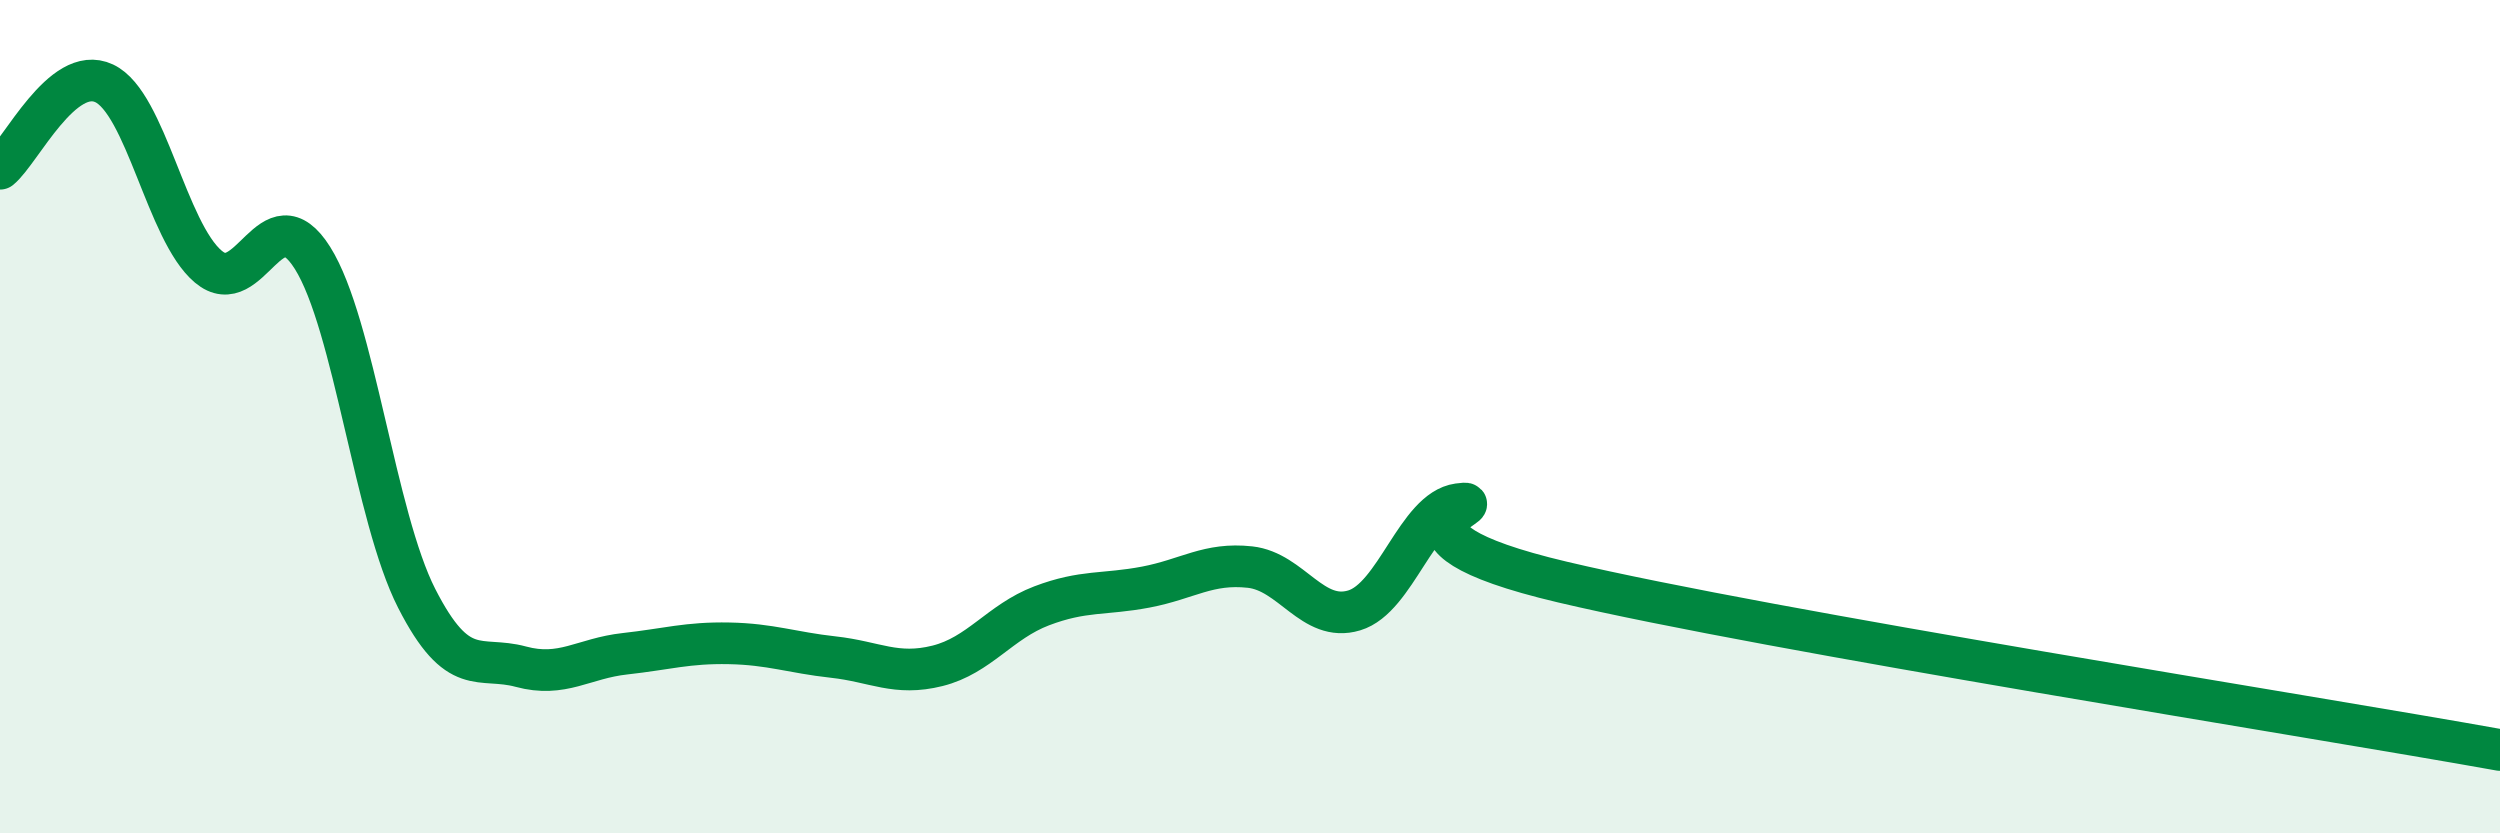
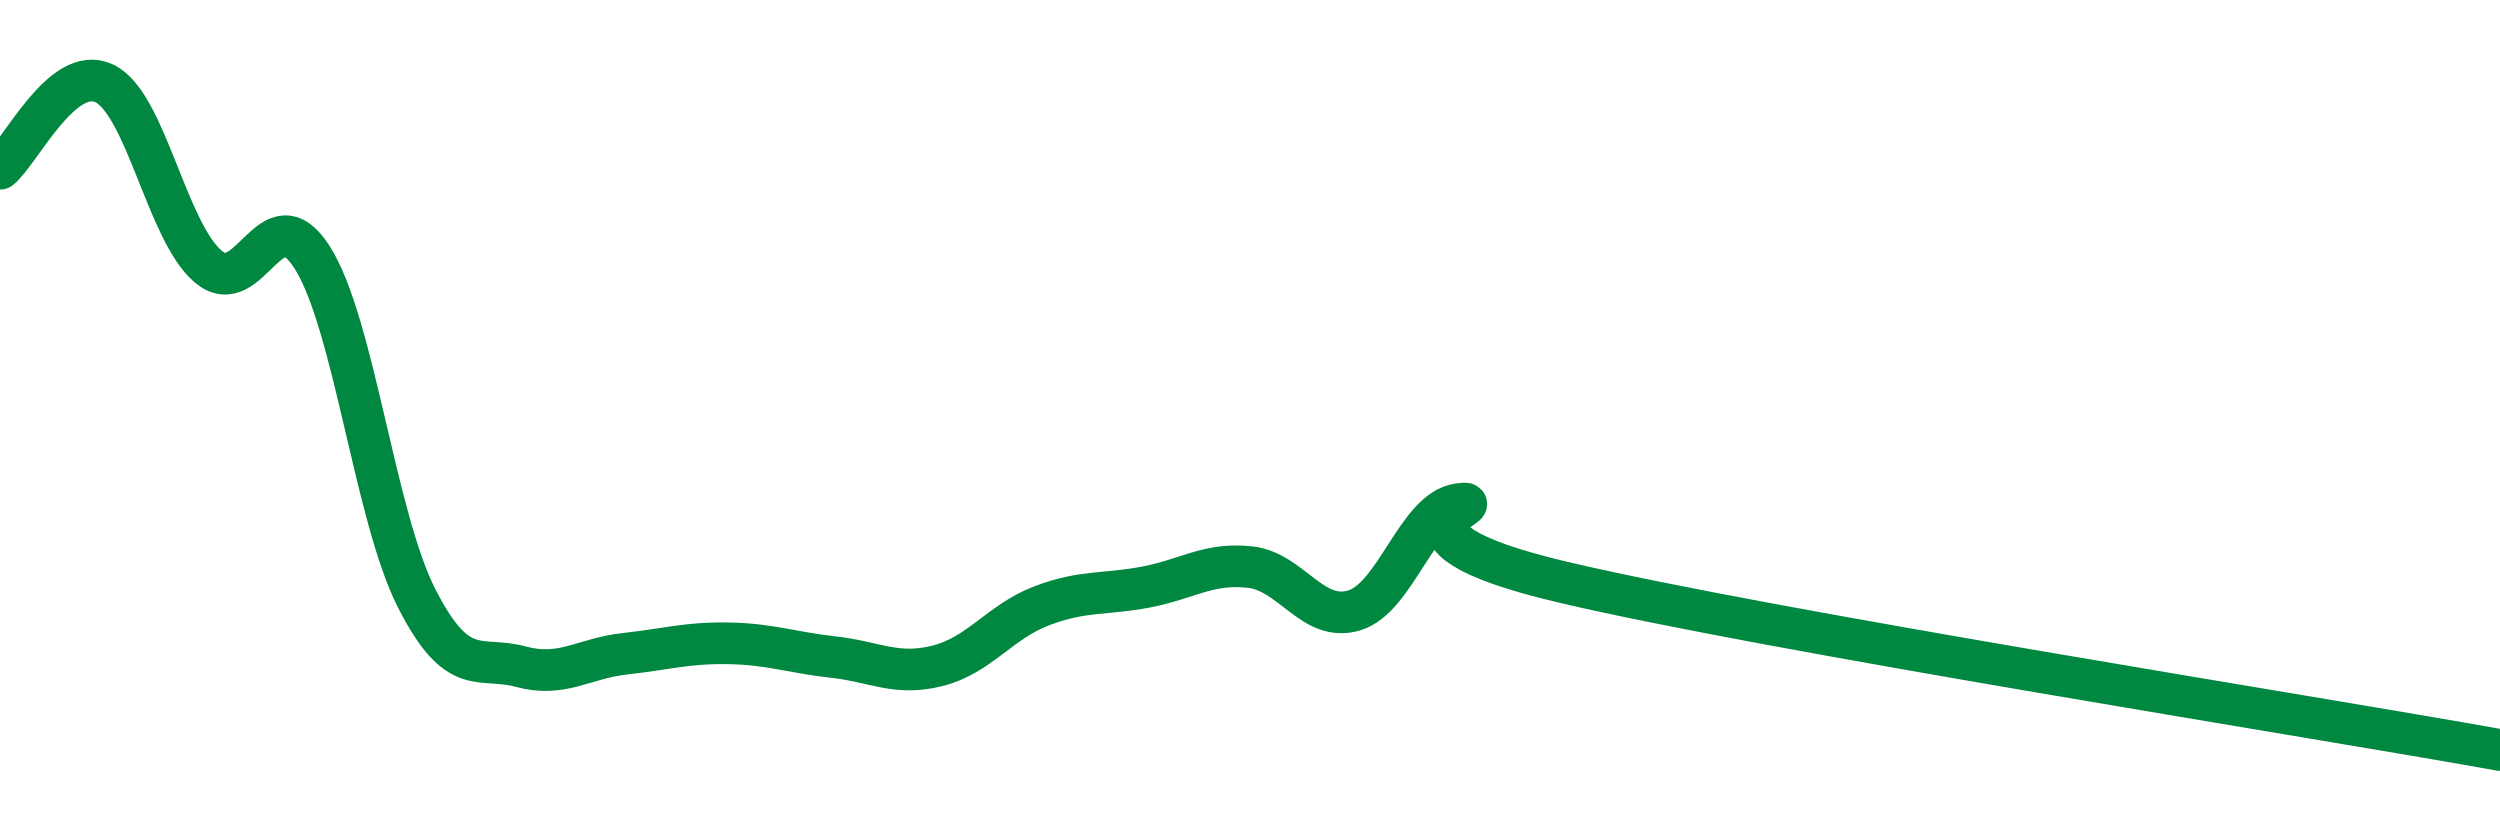
<svg xmlns="http://www.w3.org/2000/svg" width="60" height="20" viewBox="0 0 60 20">
-   <path d="M 0,4.05 C 0.5,3.64 1.5,1.53 2.5,2 C 3.5,2.47 4,5.56 5,6.4 C 6,7.24 6.5,4.6 7.5,6.19 C 8.5,7.78 9,12.4 10,14.36 C 11,16.32 11.5,15.73 12.5,16 C 13.5,16.27 14,15.8 15,15.69 C 16,15.58 16.5,15.42 17.5,15.44 C 18.5,15.46 19,15.66 20,15.77 C 21,15.88 21.5,16.23 22.5,15.98 C 23.5,15.73 24,14.92 25,14.54 C 26,14.16 26.5,14.28 27.5,14.09 C 28.5,13.9 29,13.5 30,13.61 C 31,13.72 31.5,14.95 32.5,14.65 C 33.5,14.35 34,12.24 35,12.1 C 36,11.96 32.5,12.79 37.5,13.97 C 42.5,15.15 55.5,17.19 60,18L60 20L0 20Z" fill="#008740" opacity="0.1" stroke-linecap="round" stroke-linejoin="round" />
  <path d="M 0,4.05 C 0.5,3.64 1.5,1.53 2.5,2 C 3.5,2.47 4,5.56 5,6.4 C 6,7.24 6.5,4.6 7.5,6.19 C 8.5,7.78 9,12.4 10,14.36 C 11,16.32 11.5,15.73 12.5,16 C 13.5,16.27 14,15.8 15,15.69 C 16,15.58 16.5,15.42 17.5,15.44 C 18.5,15.46 19,15.66 20,15.77 C 21,15.88 21.5,16.23 22.5,15.98 C 23.5,15.73 24,14.92 25,14.54 C 26,14.16 26.5,14.28 27.5,14.09 C 28.5,13.9 29,13.5 30,13.61 C 31,13.72 31.5,14.95 32.5,14.65 C 33.5,14.35 34,12.24 35,12.1 C 36,11.96 32.5,12.79 37.5,13.97 C 42.5,15.15 55.5,17.19 60,18" stroke="#008740" stroke-width="1" fill="none" stroke-linecap="round" stroke-linejoin="round" />
</svg>